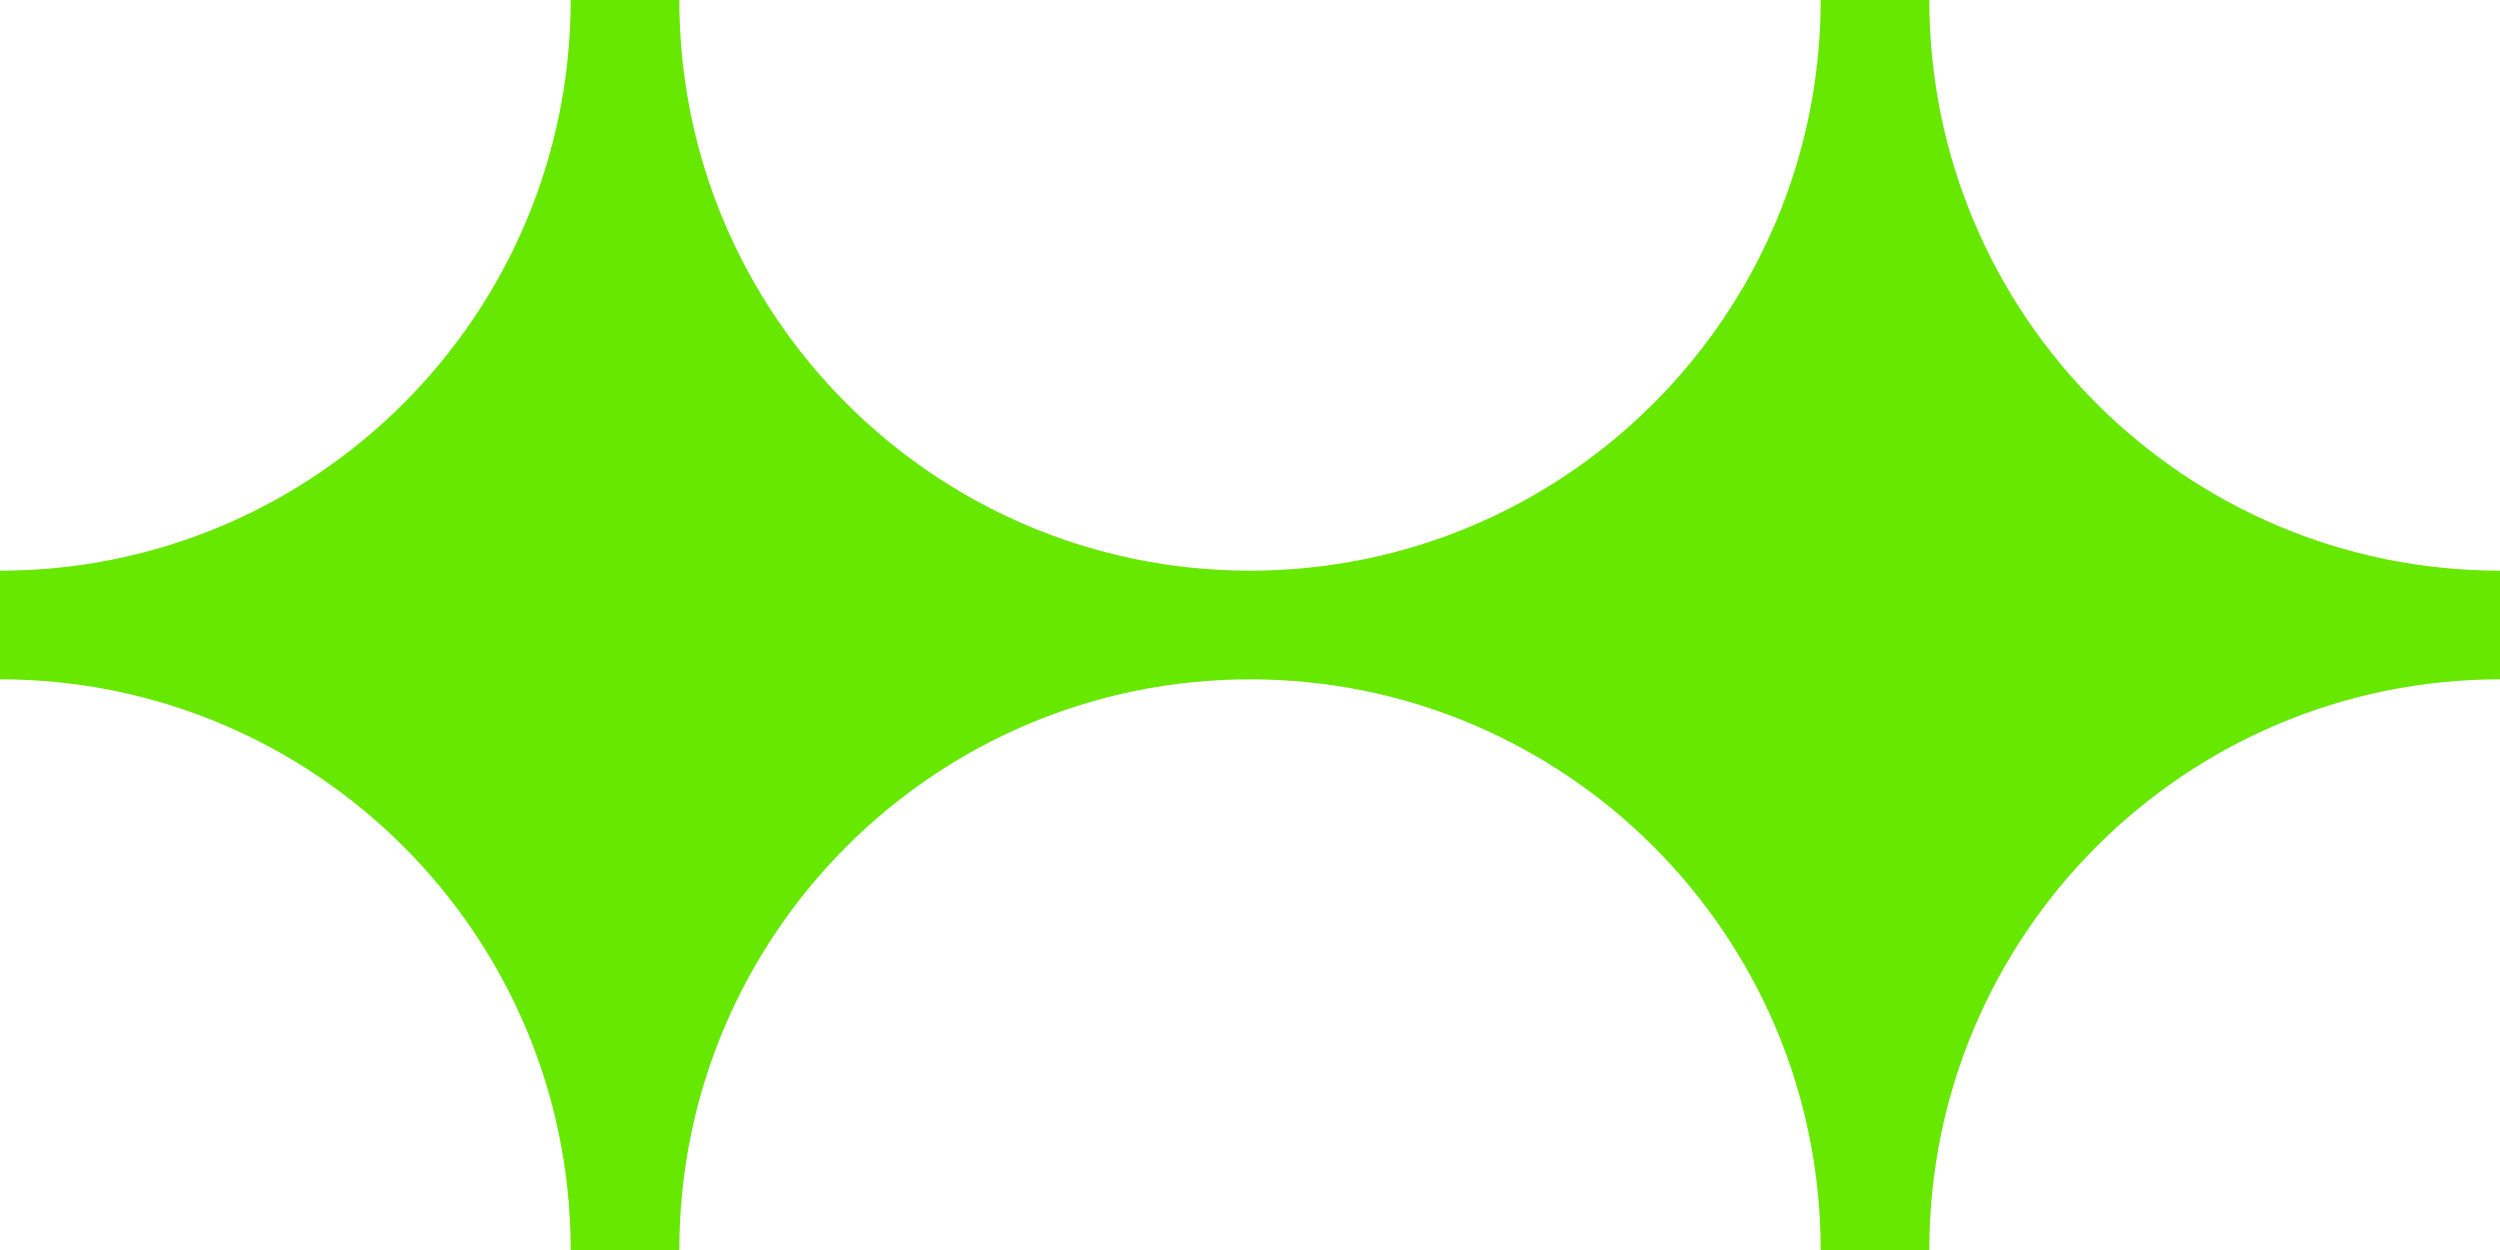
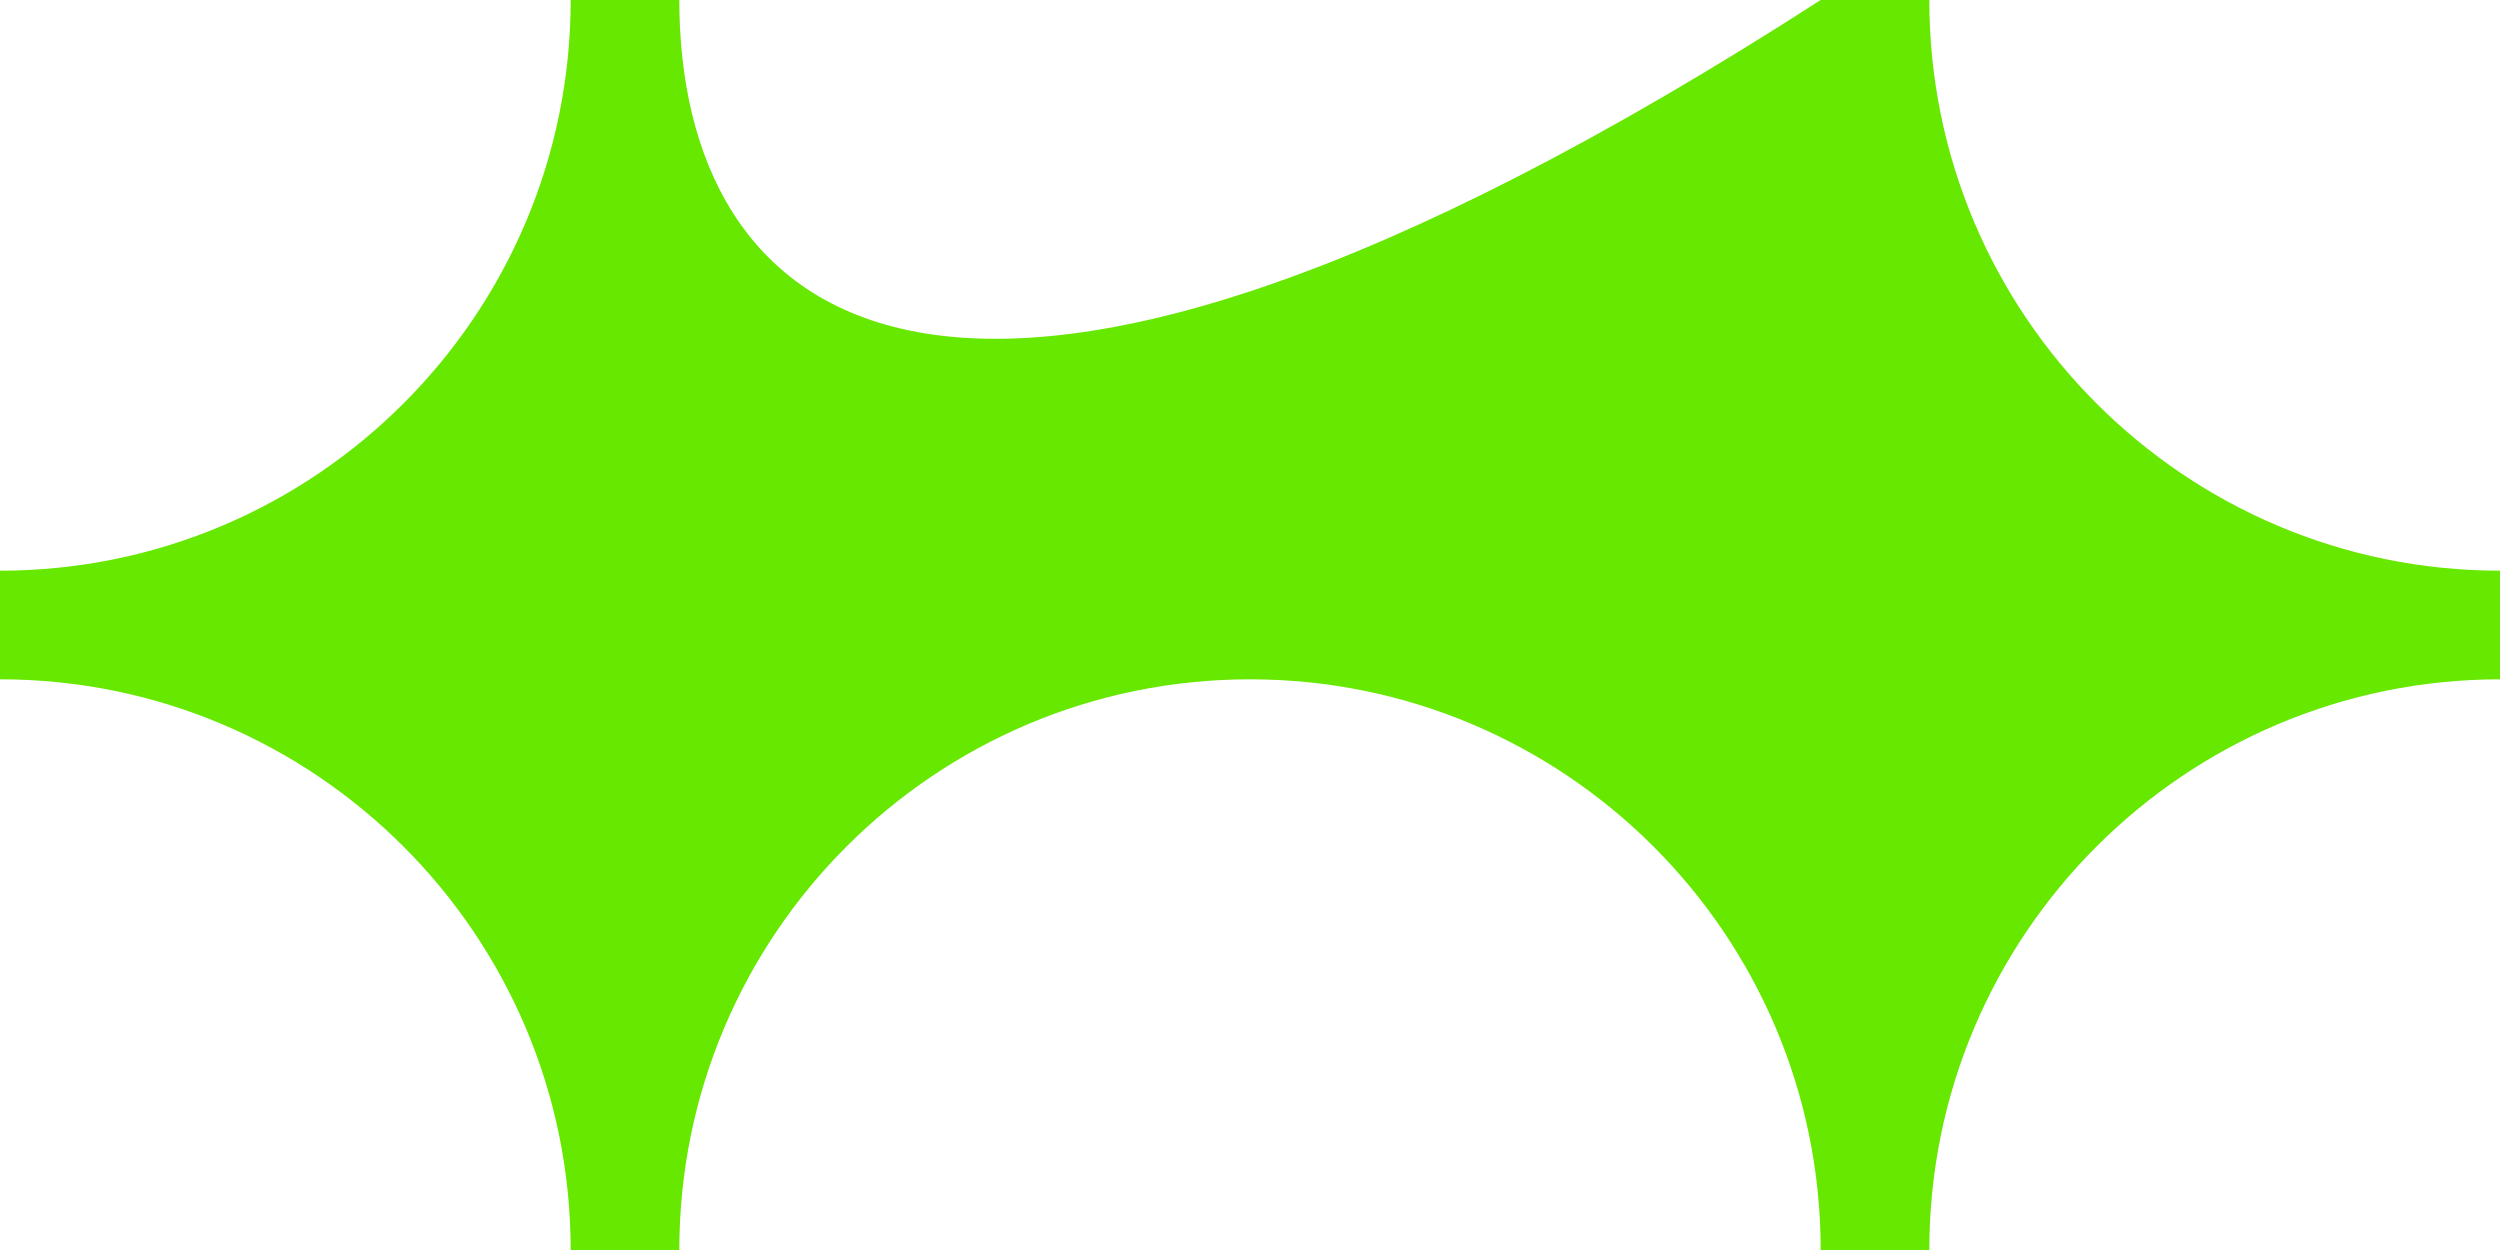
<svg xmlns="http://www.w3.org/2000/svg" width="100" height="50" viewBox="0 0 100 50" fill="none">
-   <path d="M77.173 0H72.827C72.827 12.602 62.602 22.827 50 22.827C37.398 22.827 27.173 12.602 27.173 0H22.827C22.827 12.602 12.602 22.827 0 22.827V27.173C12.602 27.173 22.827 37.398 22.827 50H27.173C27.173 37.398 37.398 27.173 50 27.173C62.602 27.173 72.827 37.398 72.827 50H77.173C77.173 37.398 87.398 27.173 100 27.173V22.827C87.398 22.827 77.173 12.602 77.173 0Z" fill="#67E801" />
+   <path d="M77.173 0H72.827C37.398 22.827 27.173 12.602 27.173 0H22.827C22.827 12.602 12.602 22.827 0 22.827V27.173C12.602 27.173 22.827 37.398 22.827 50H27.173C27.173 37.398 37.398 27.173 50 27.173C62.602 27.173 72.827 37.398 72.827 50H77.173C77.173 37.398 87.398 27.173 100 27.173V22.827C87.398 22.827 77.173 12.602 77.173 0Z" fill="#67E801" />
</svg>